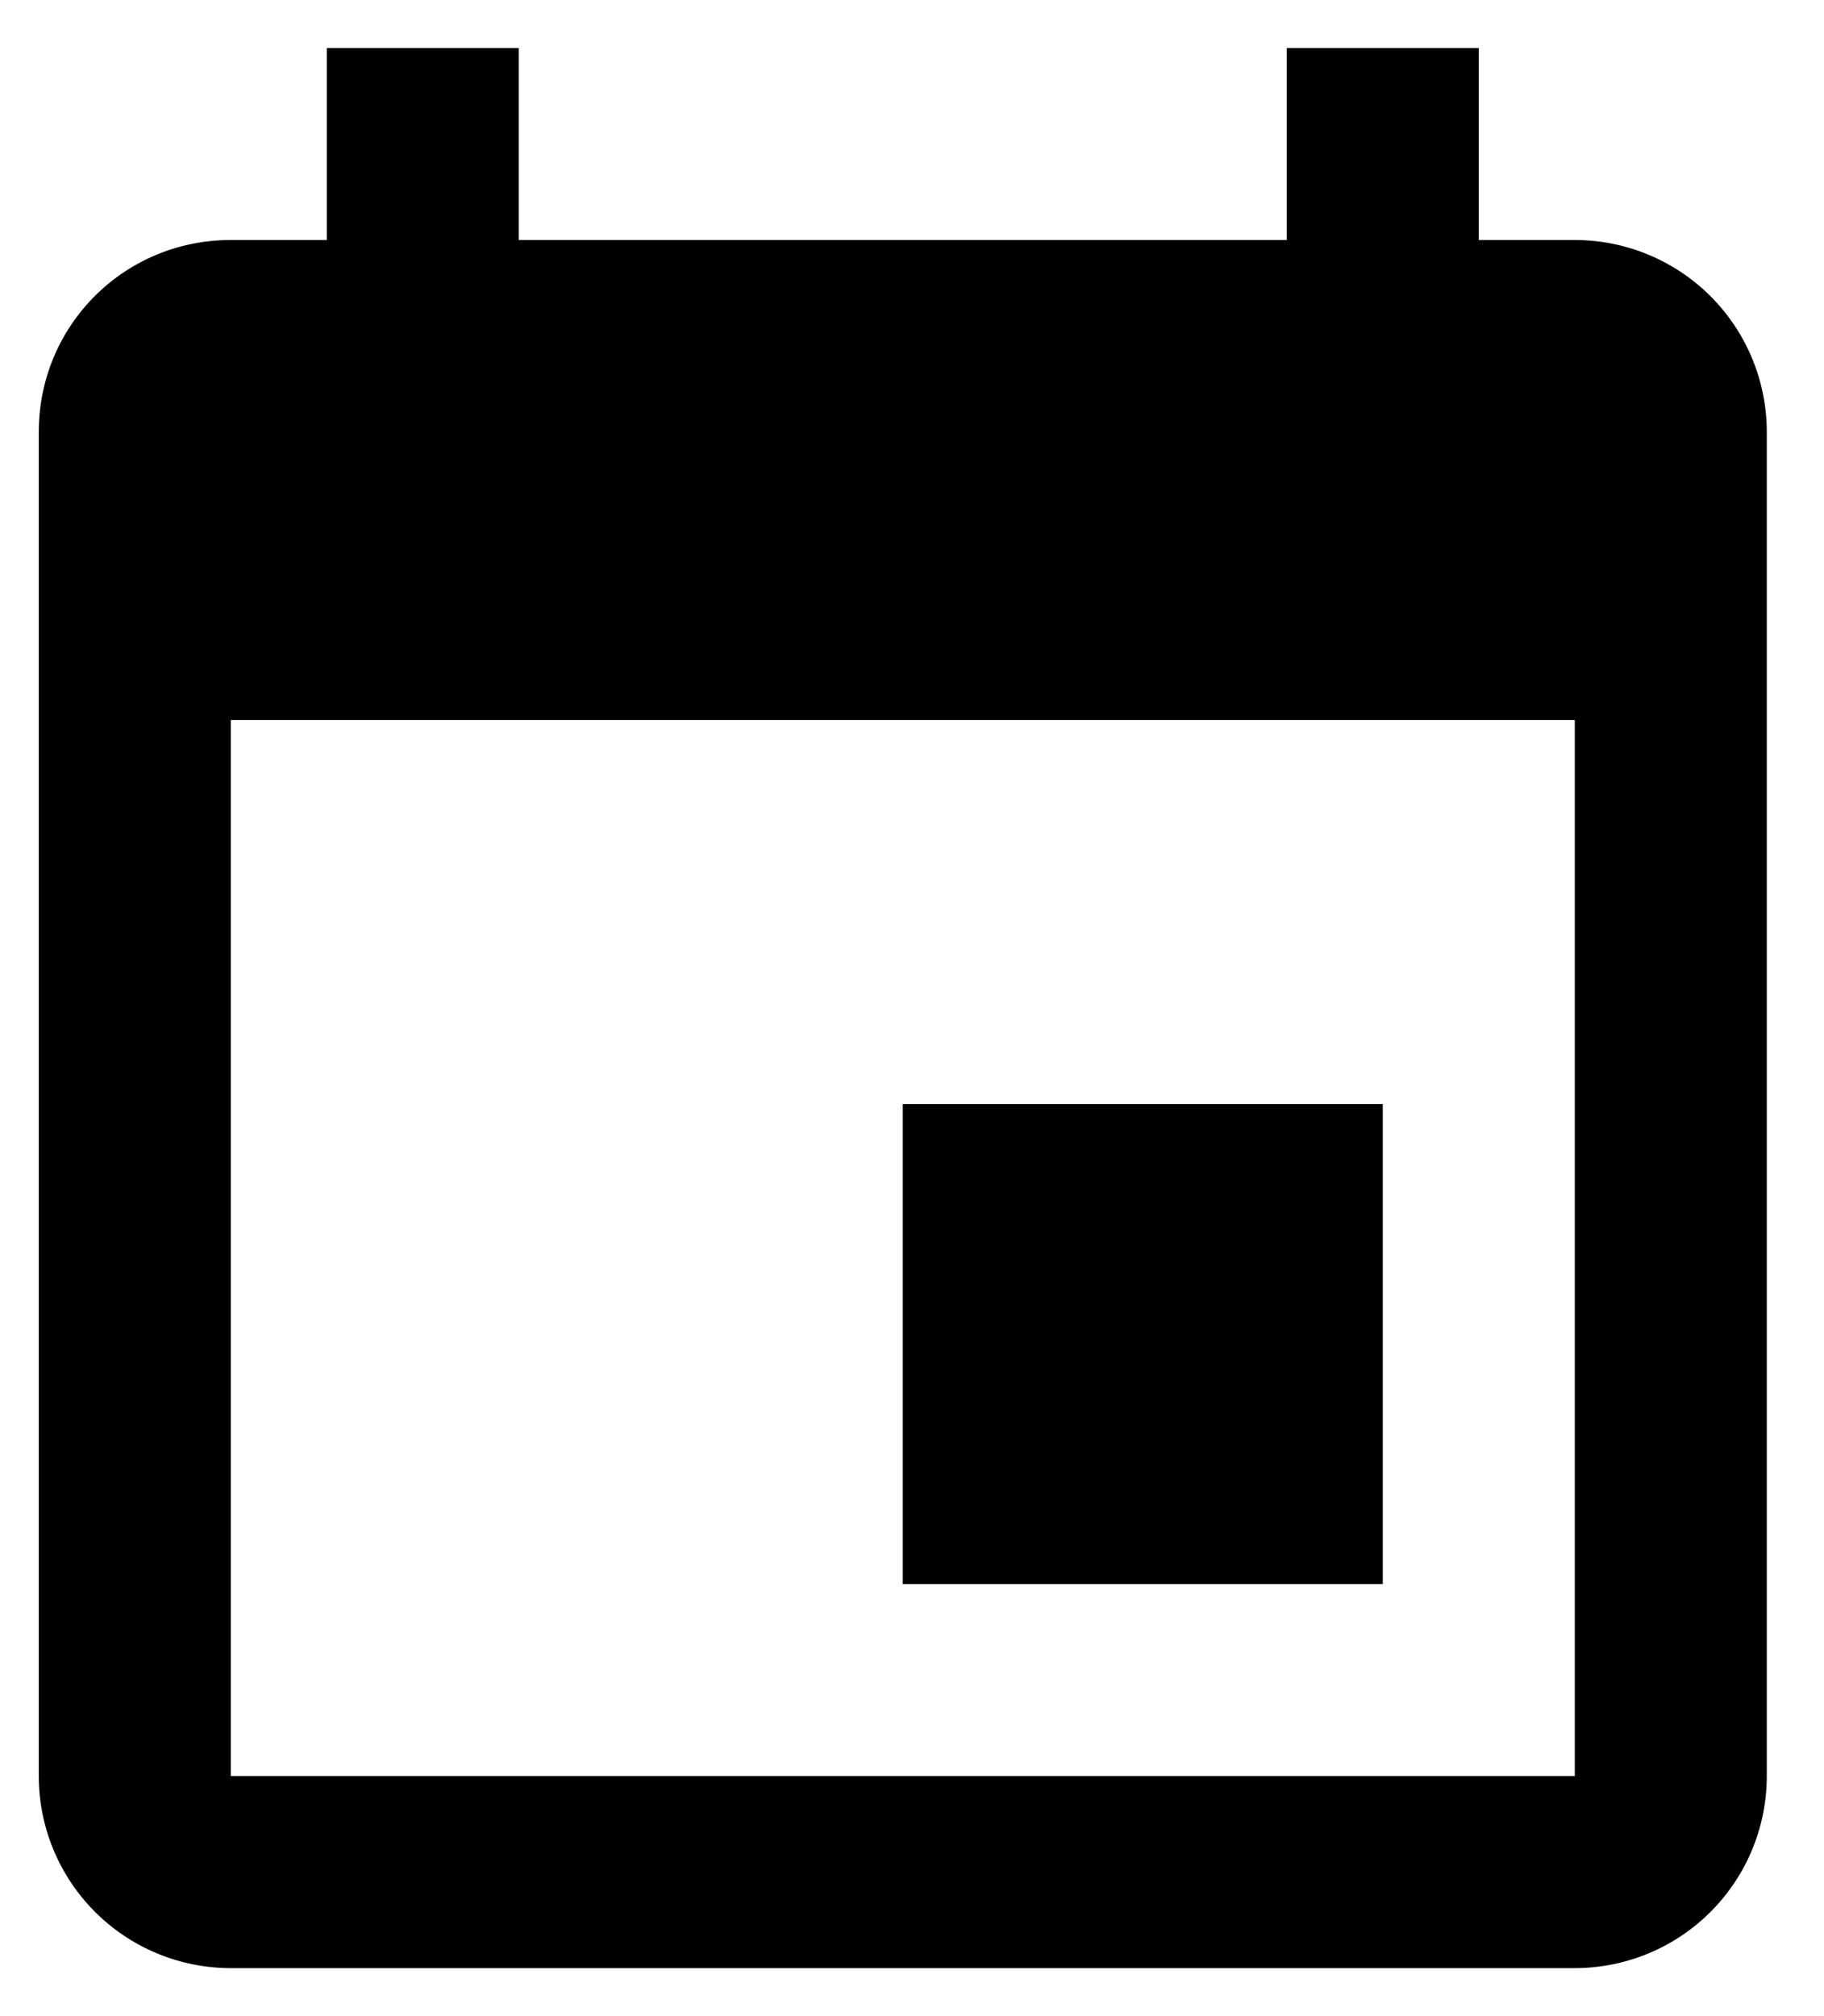
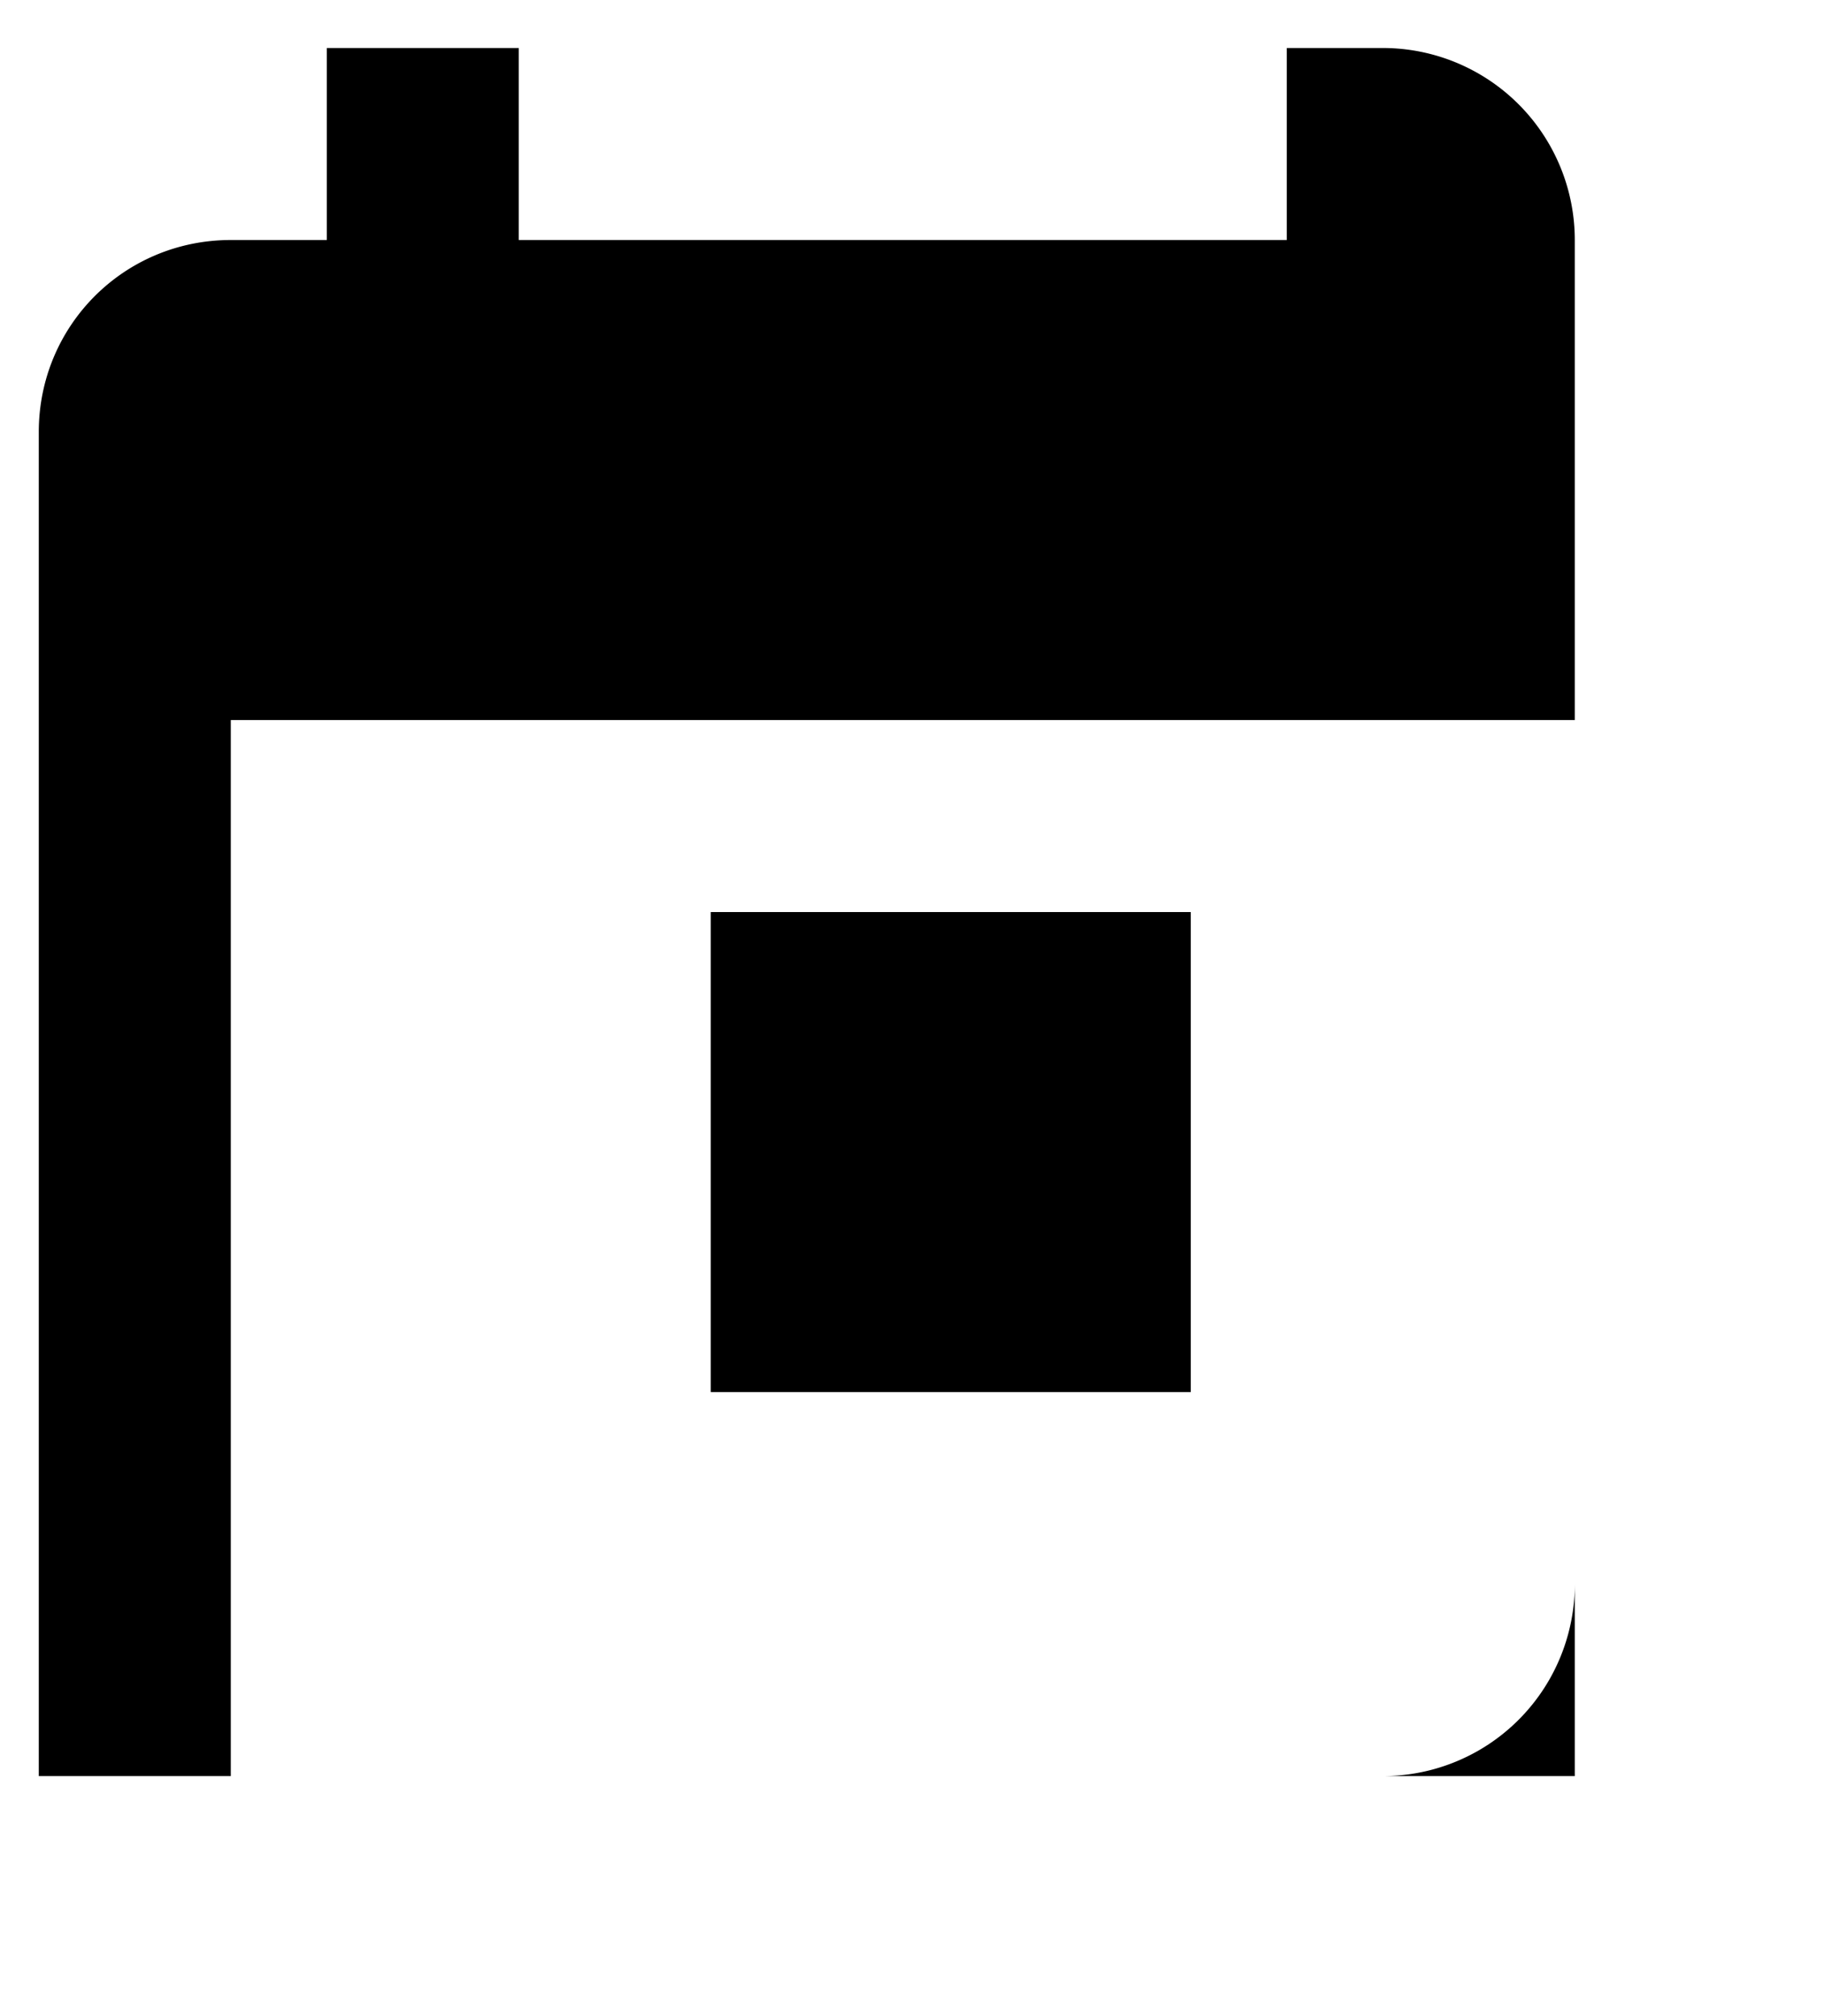
<svg xmlns="http://www.w3.org/2000/svg" width="19" height="21" viewBox="0 0 19 21" fill="none">
-   <path d="M16.404 18.5h-14v-11h14m-3-7v2h-8v-2h-2v2h-1c-1.11 0-2 .89-2 2v14a2 2 0 002 2h14a2 2 0 002-2v-14a2 2 0 00-2-2h-1v-2m-1 11h-5v5h5v-5z" fill="#000" />
+   <path d="M16.404 18.5h-14v-11h14m-3-7v2h-8v-2h-2v2h-1c-1.11 0-2 .89-2 2v14h14a2 2 0 002-2v-14a2 2 0 00-2-2h-1v-2m-1 11h-5v5h5v-5z" fill="#000" />
</svg>